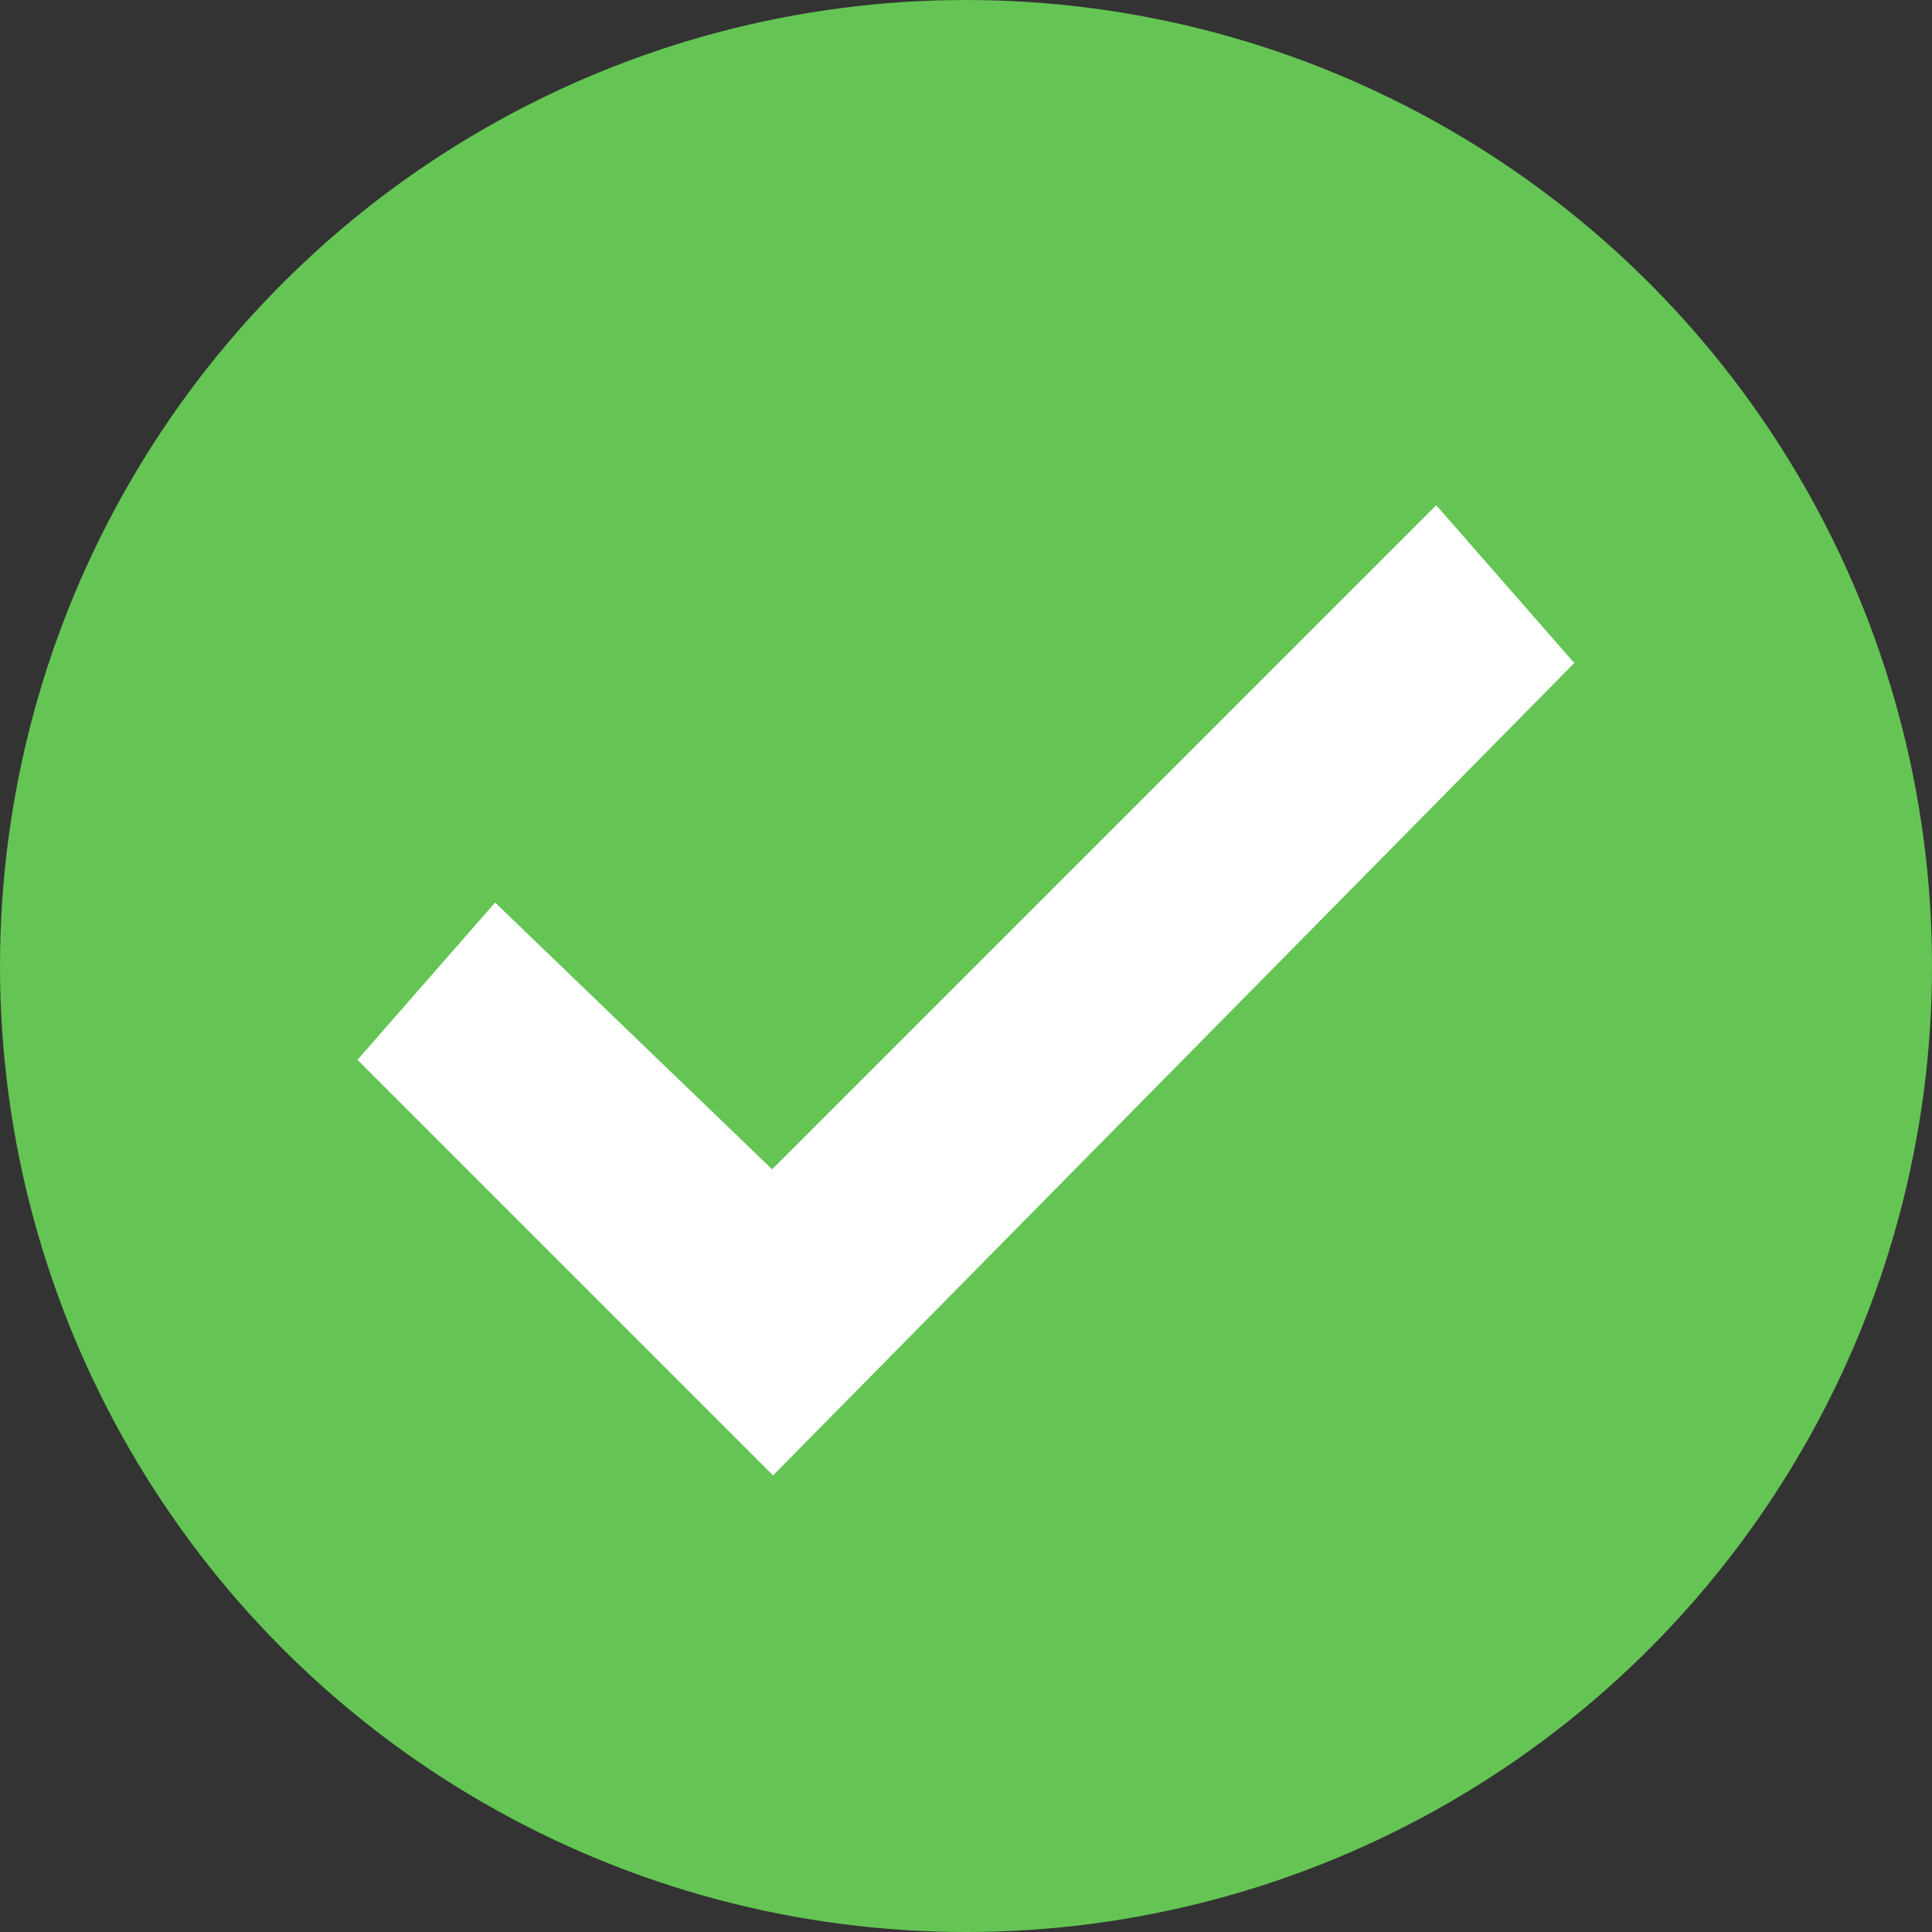
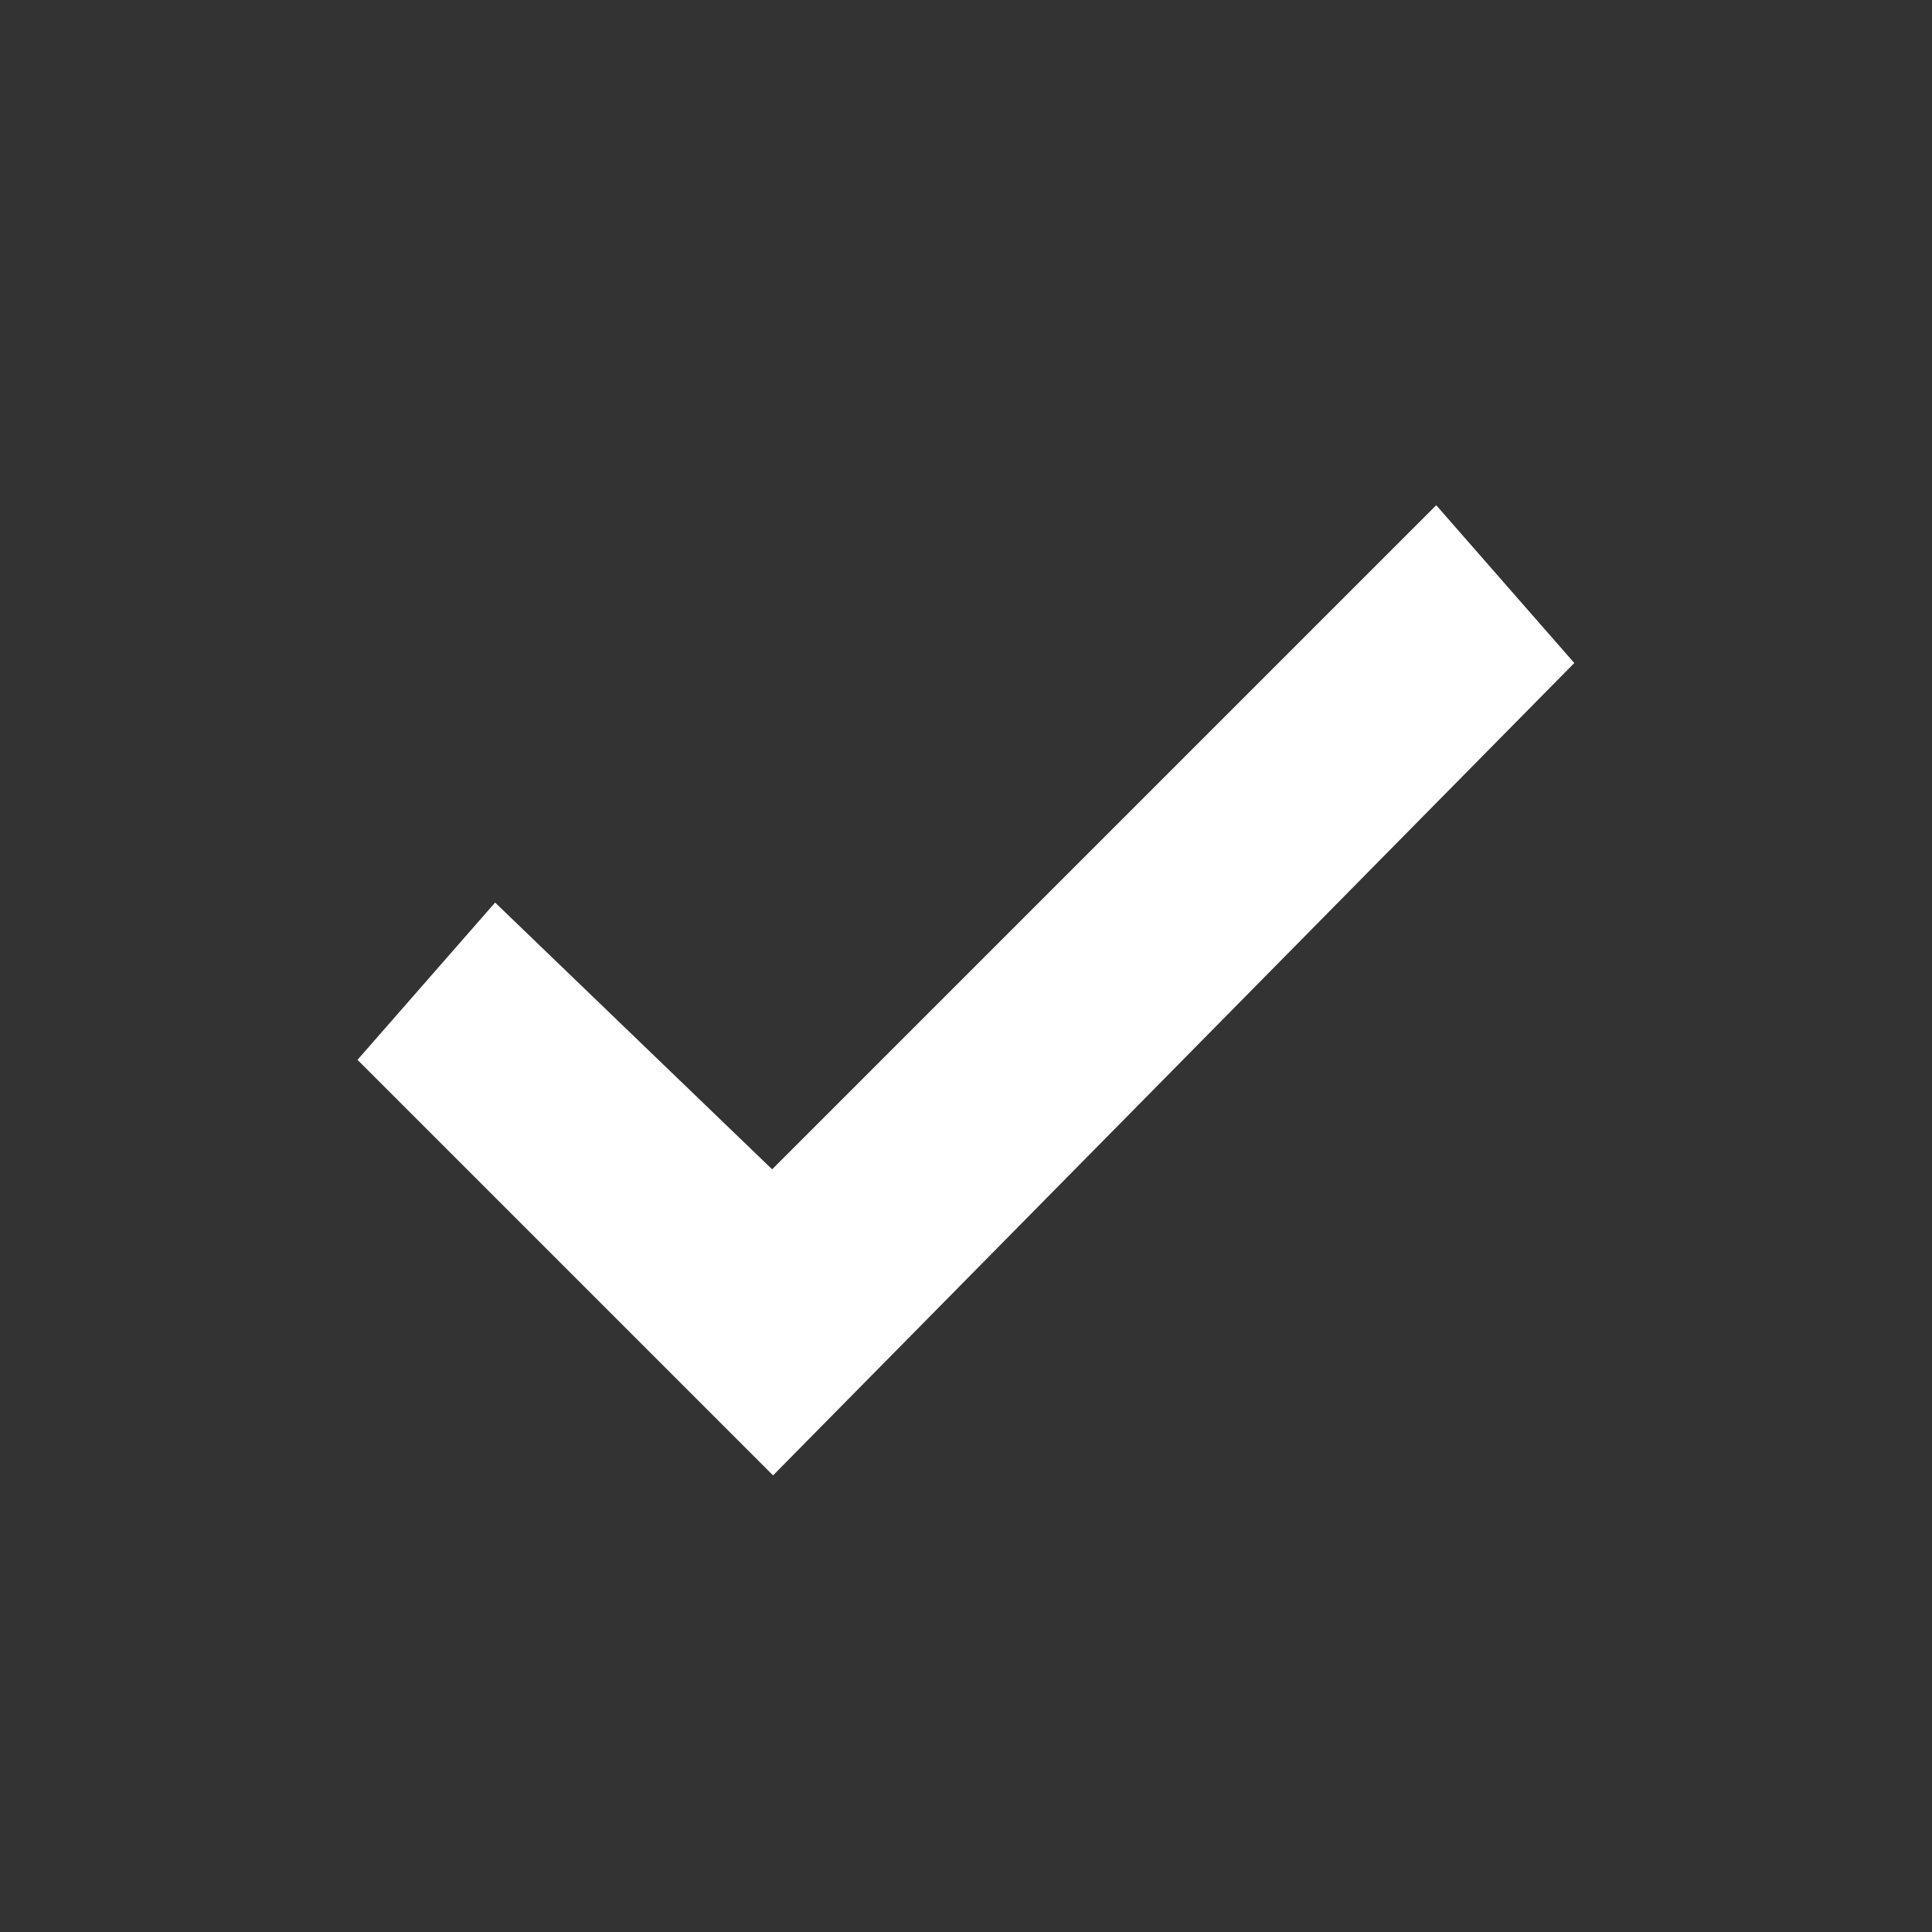
<svg xmlns="http://www.w3.org/2000/svg" version="1.1" id="Layer_1" x="0px" y="0px" viewBox="0 0 19 19" style="enable-background:new 0 0 19 19;" xml:space="preserve">
  <rect x="0" y="0" width="19" height="19" fill="#333333" stroke="none" />
  <style type="text/css">
	.st0{fill:#64C554;}
	.st1{fill:#FFFFFF;stroke:#FFFFFF;stroke-miterlimit:10;}
</style>
  <g>
-     <circle class="st0" cx="9.5" cy="9.5" r="9.5" />
    <polygon class="st1" points="14.1,5.7 7.6,12.2 4.9,9.6 4.2,10.4 7.6,13.8 14.8,6.5  " />
  </g>
</svg>